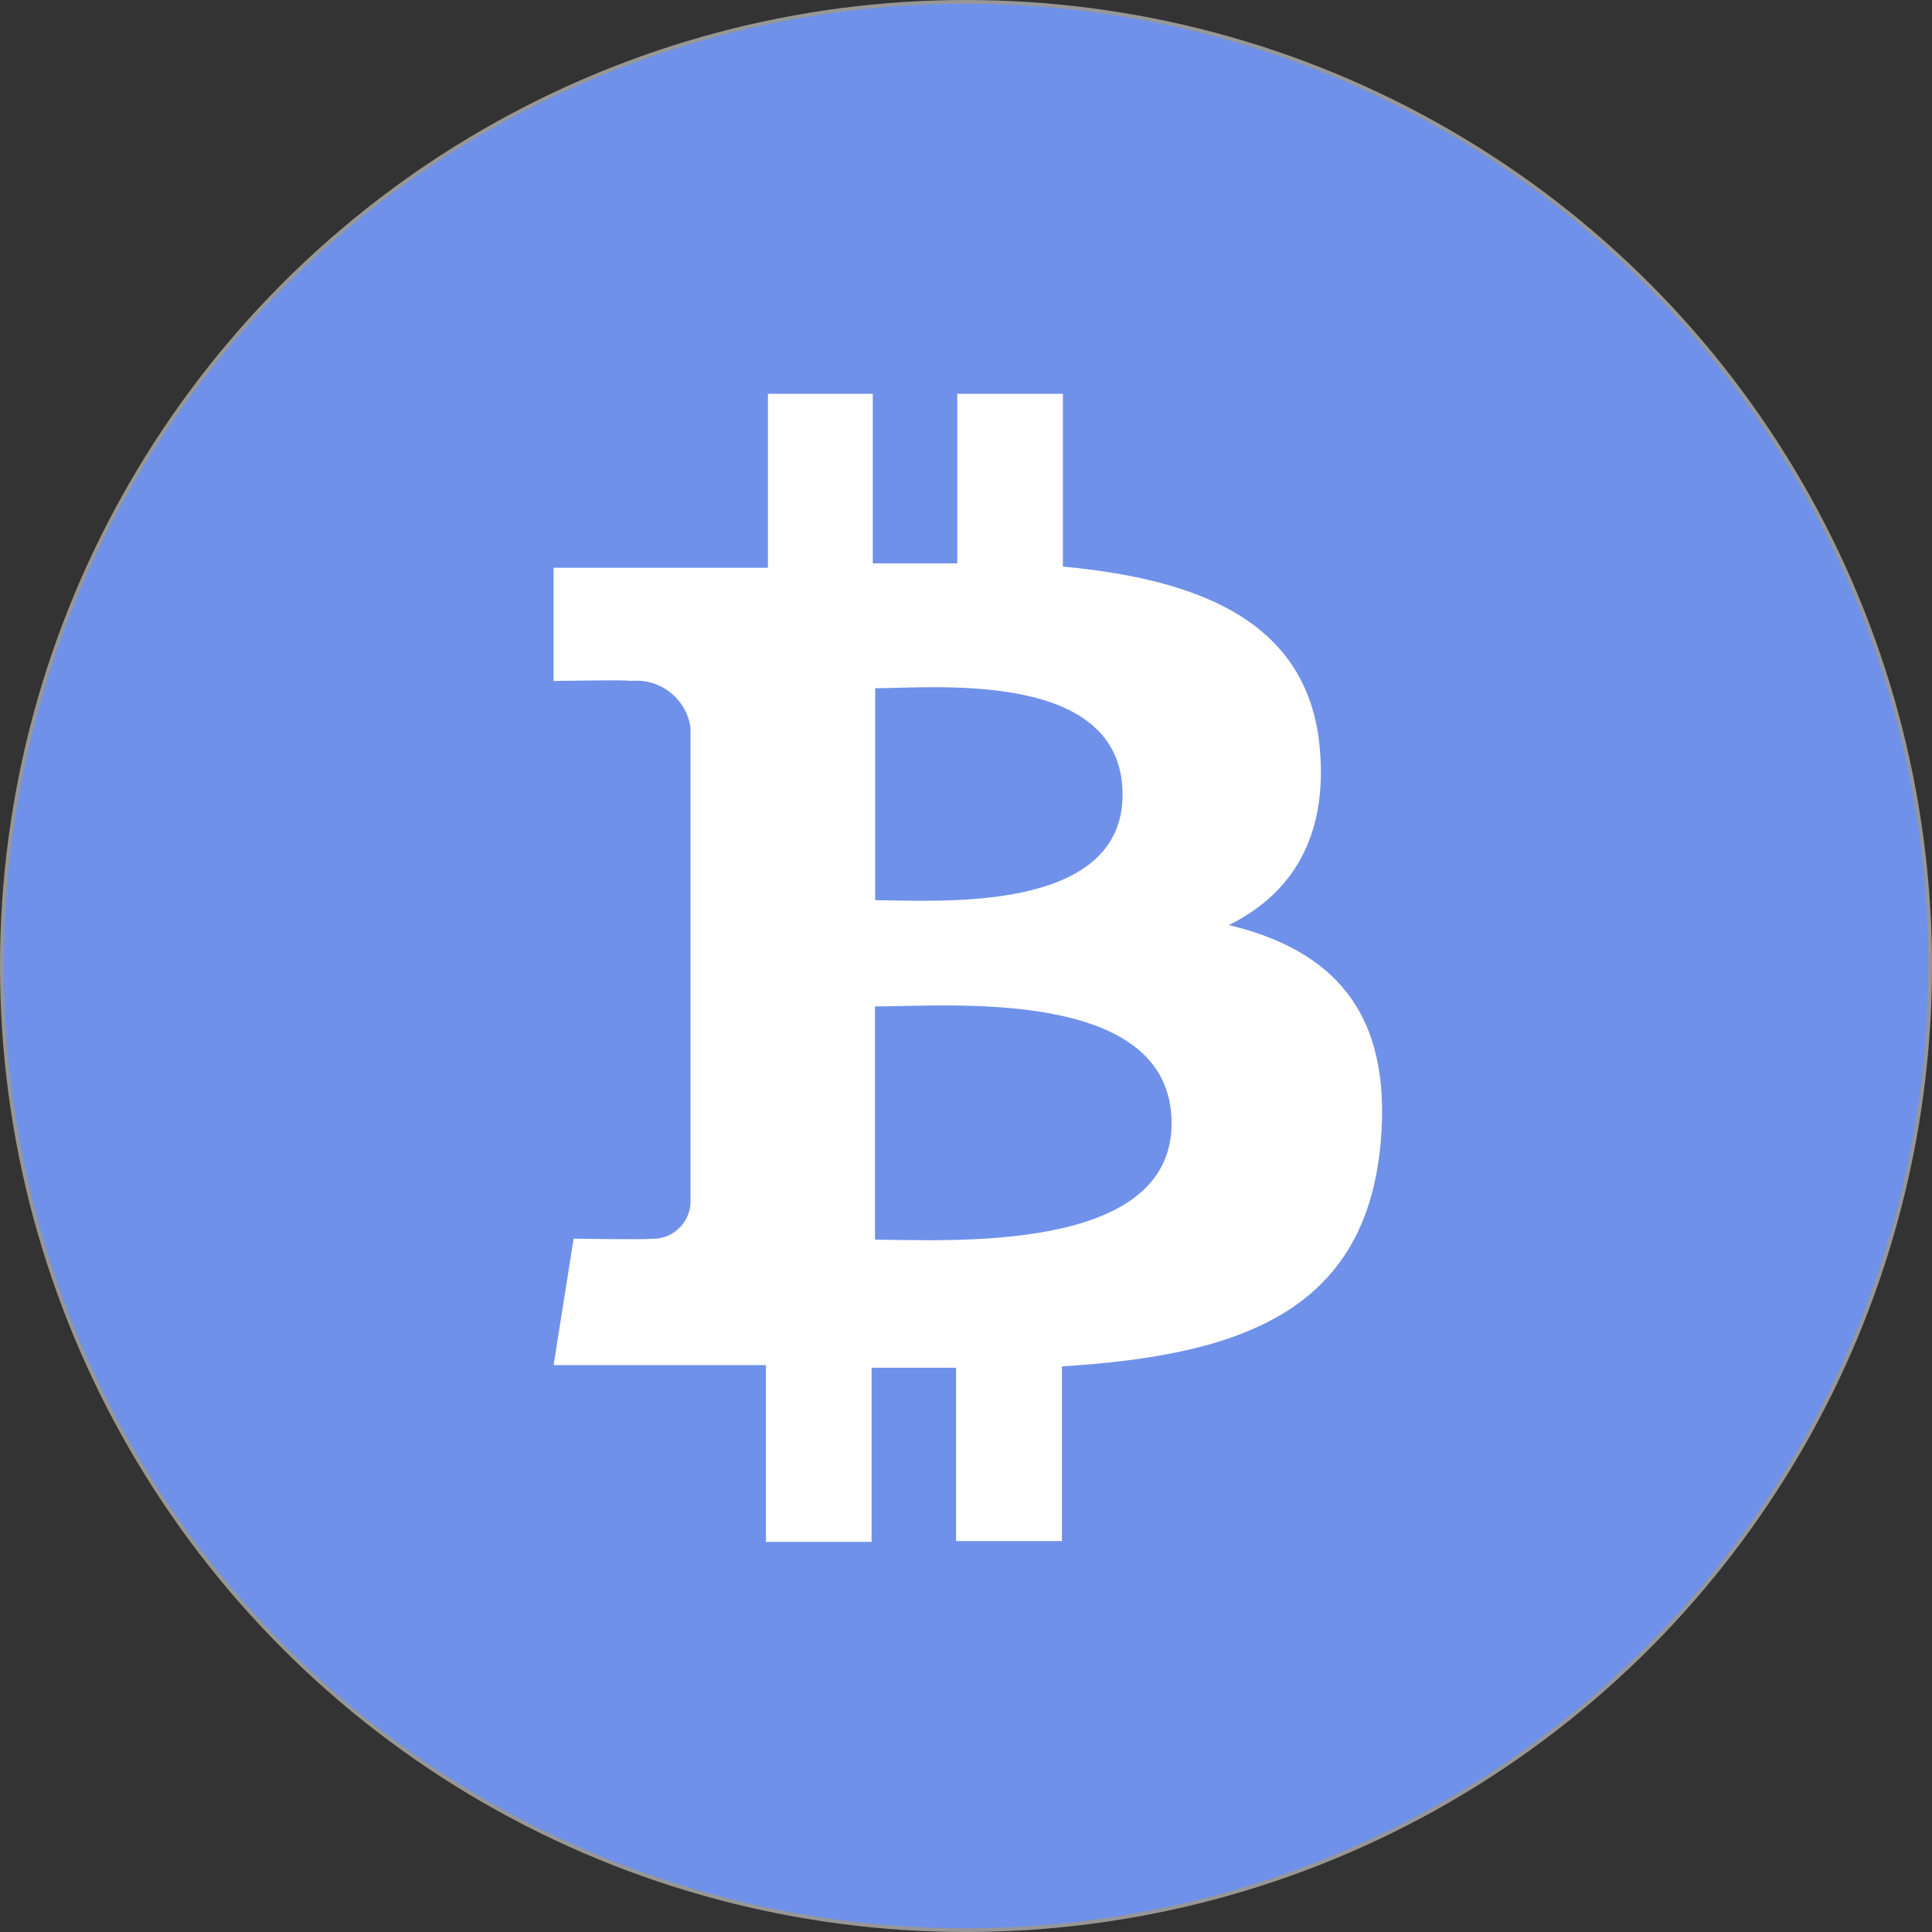
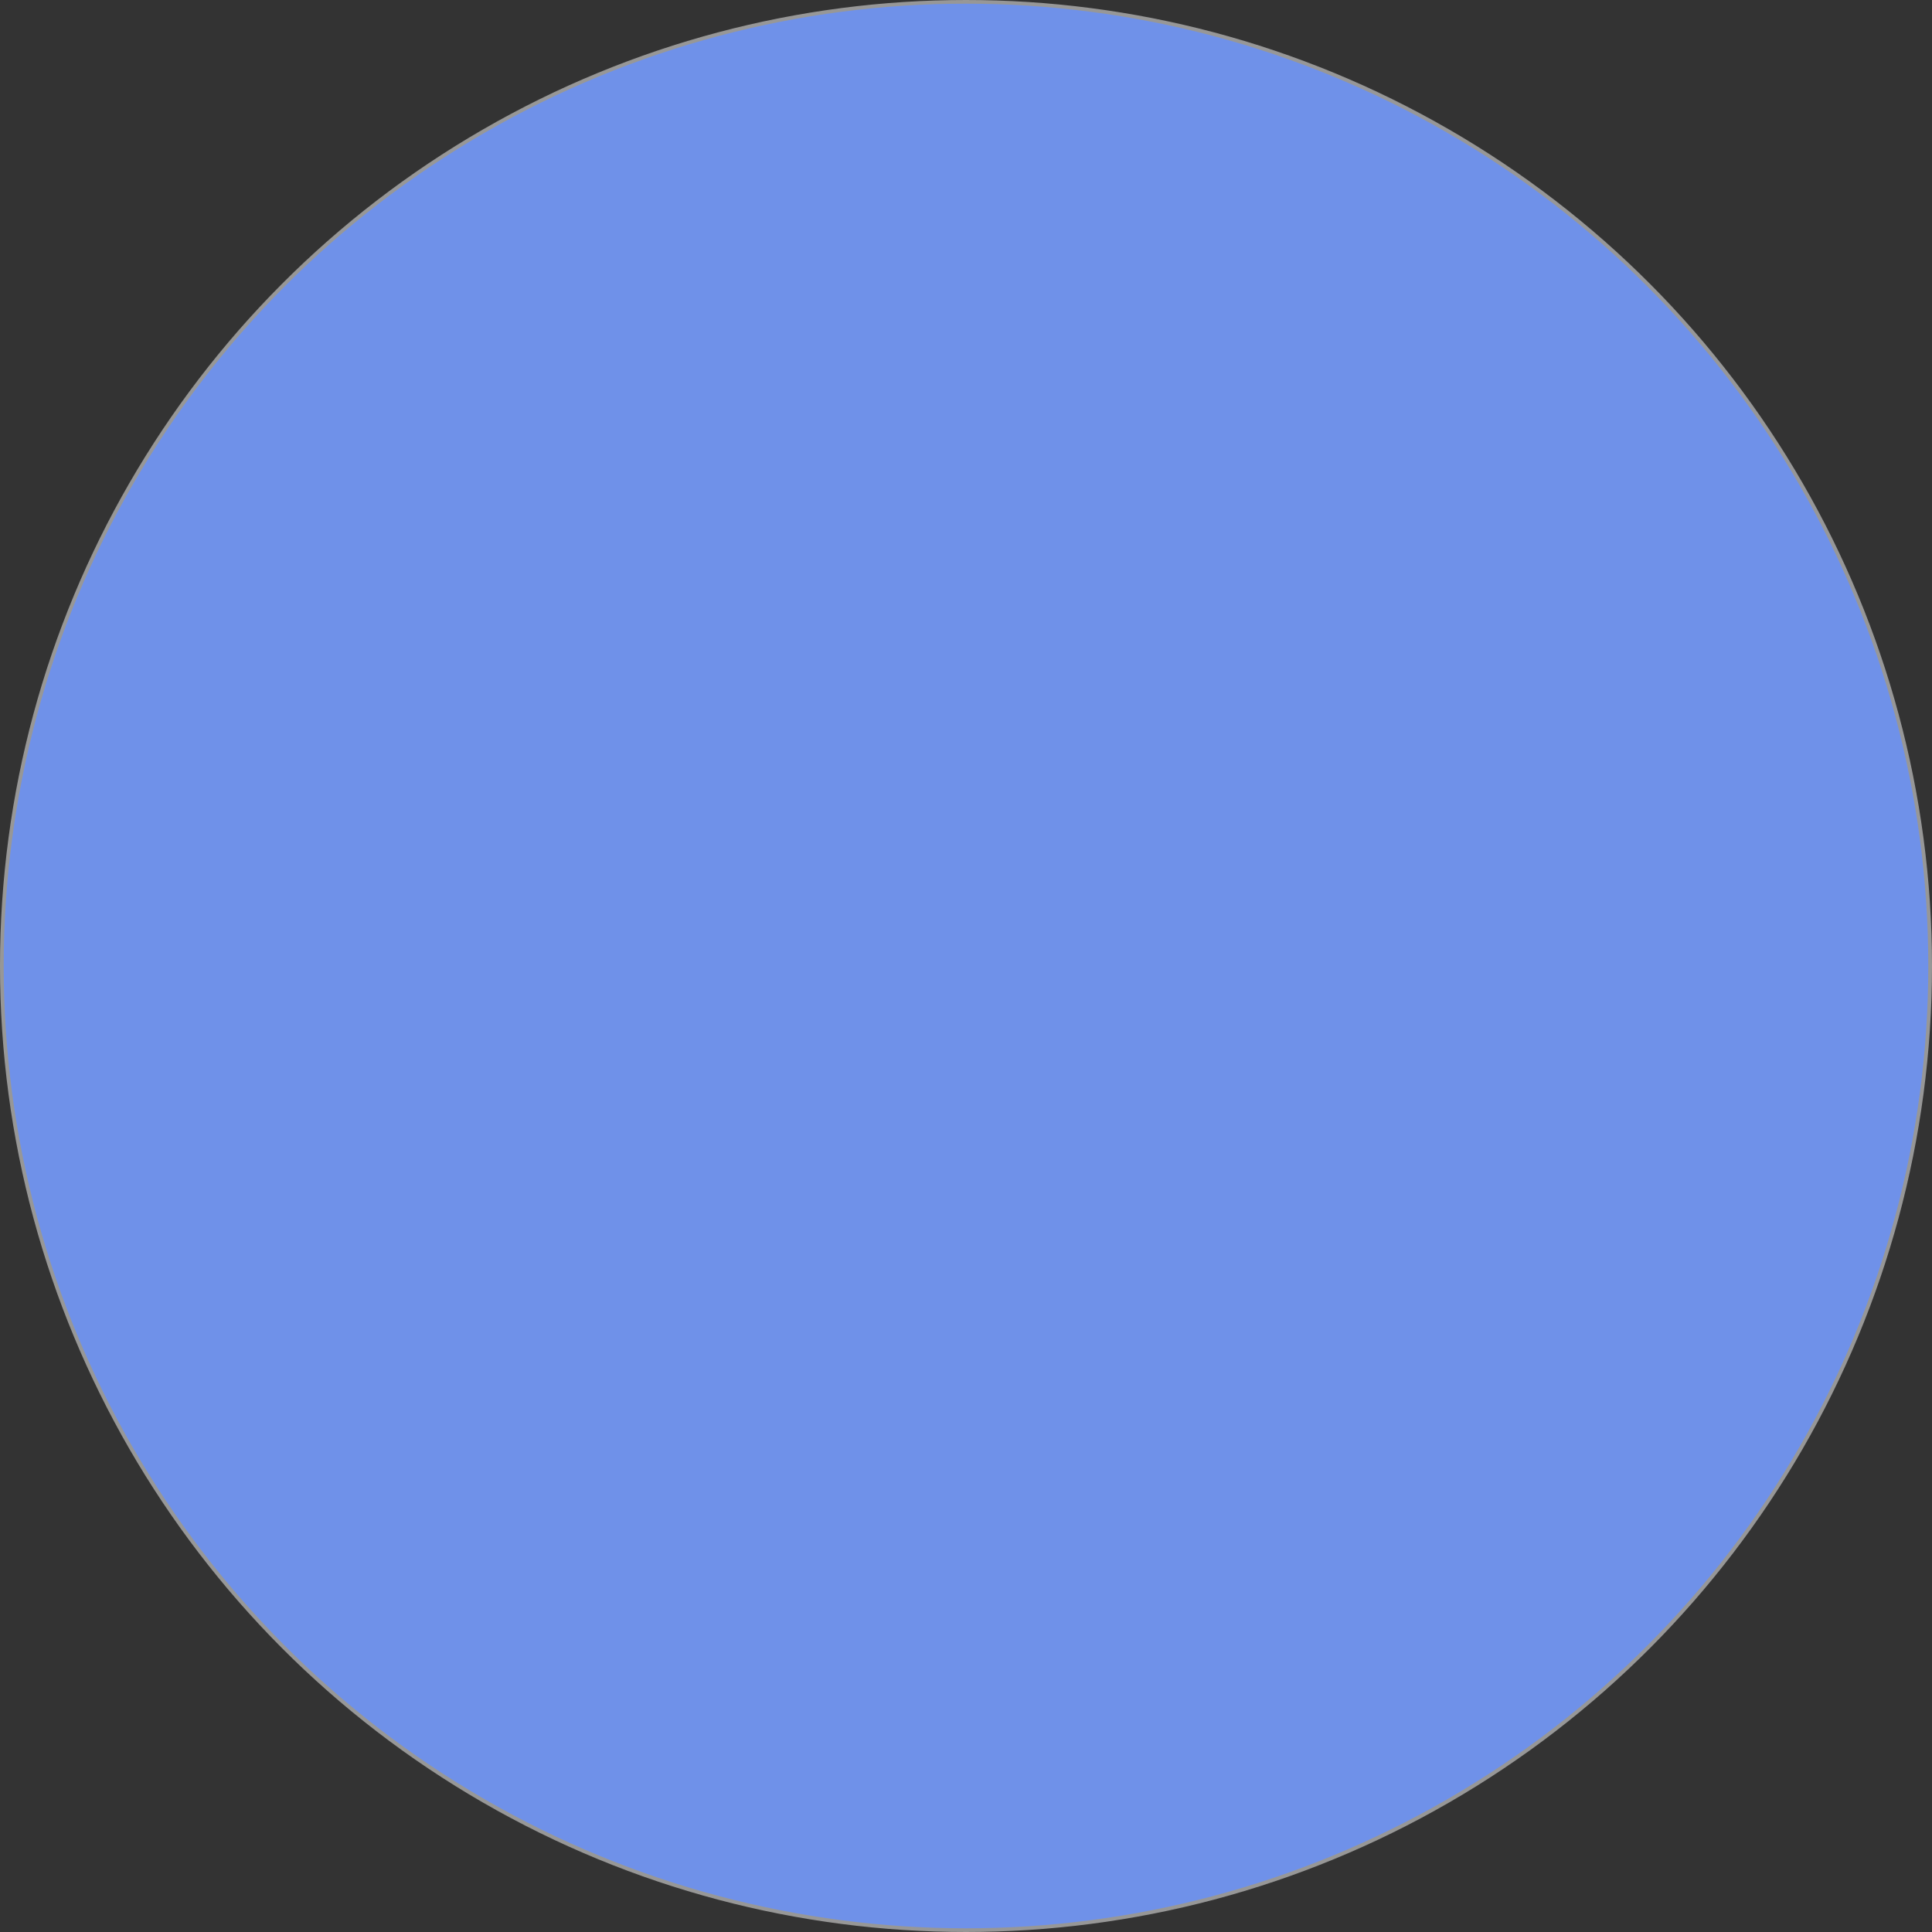
<svg xmlns="http://www.w3.org/2000/svg" width="800px" height="800px" viewBox="0 0 800 800" version="1.1">
  <rect x="0" y="0" width="800" height="800" fill="#333333" stroke="none" />
  <title> stbtc</title>
  <g id="-stbtc" stroke="none" stroke-width="1" fill="none" fill-rule="evenodd">
    <circle id="椭圆形备份-2" stroke="#979797" stroke-width="1.538" fill="#6F91E9" cx="400" cy="400" r="399.231" />
-     <path d="M546.455,309.285 C541.483,257.341 496.733,239.915 440.134,234.605 L440.134,163.077 L396.379,163.077 L396.379,233.277 C384.86,233.277 373.092,233.277 361.408,233.277 L361.408,163.077 L317.984,163.077 L317.984,235.102 L229.231,235.102 L229.231,281.985 C229.231,281.985 261.55,281.404 261.053,281.985 C273.165,280.651 284.157,289.162 285.913,301.236 L285.913,498.394 C285.662,502.532 283.749,506.393 280.61,509.098 C277.529,511.854 273.459,513.233 269.34,512.915 C269.92,513.413 237.518,512.915 237.518,512.915 L229.231,565.274 L317.155,565.274 L317.155,638.462 L360.91,638.462 L360.91,566.353 L395.881,566.353 L395.881,638.13 L439.719,638.13 L439.719,565.772 C513.639,561.291 565.184,543.036 571.647,473.749 C576.868,417.987 550.682,393.094 508.832,383.053 C534.273,370.524 550.019,347.289 546.455,309.285 Z M485.132,465.119 C485.132,519.553 391.986,513.33 362.319,513.33 L362.319,416.743 C391.986,416.826 485.132,408.279 485.132,465.119 Z M464.829,329.034 C464.829,378.821 387.097,372.764 362.402,372.764 L362.402,284.973 C387.097,284.973 464.829,277.173 464.829,329.034 Z" id="Shape-5" fill="#FFFFFF" fill-rule="nonzero" />
  </g>
</svg>